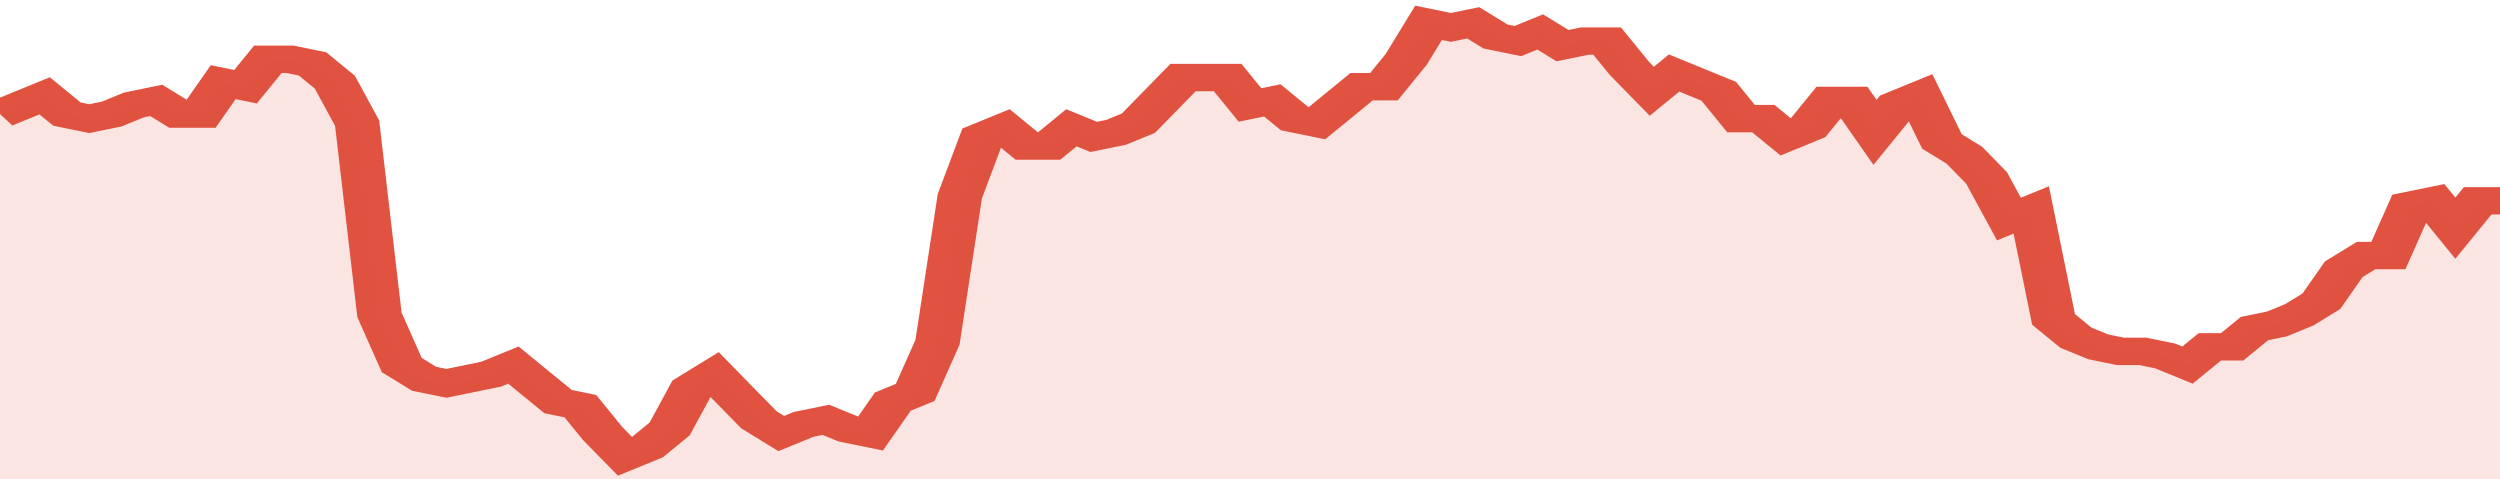
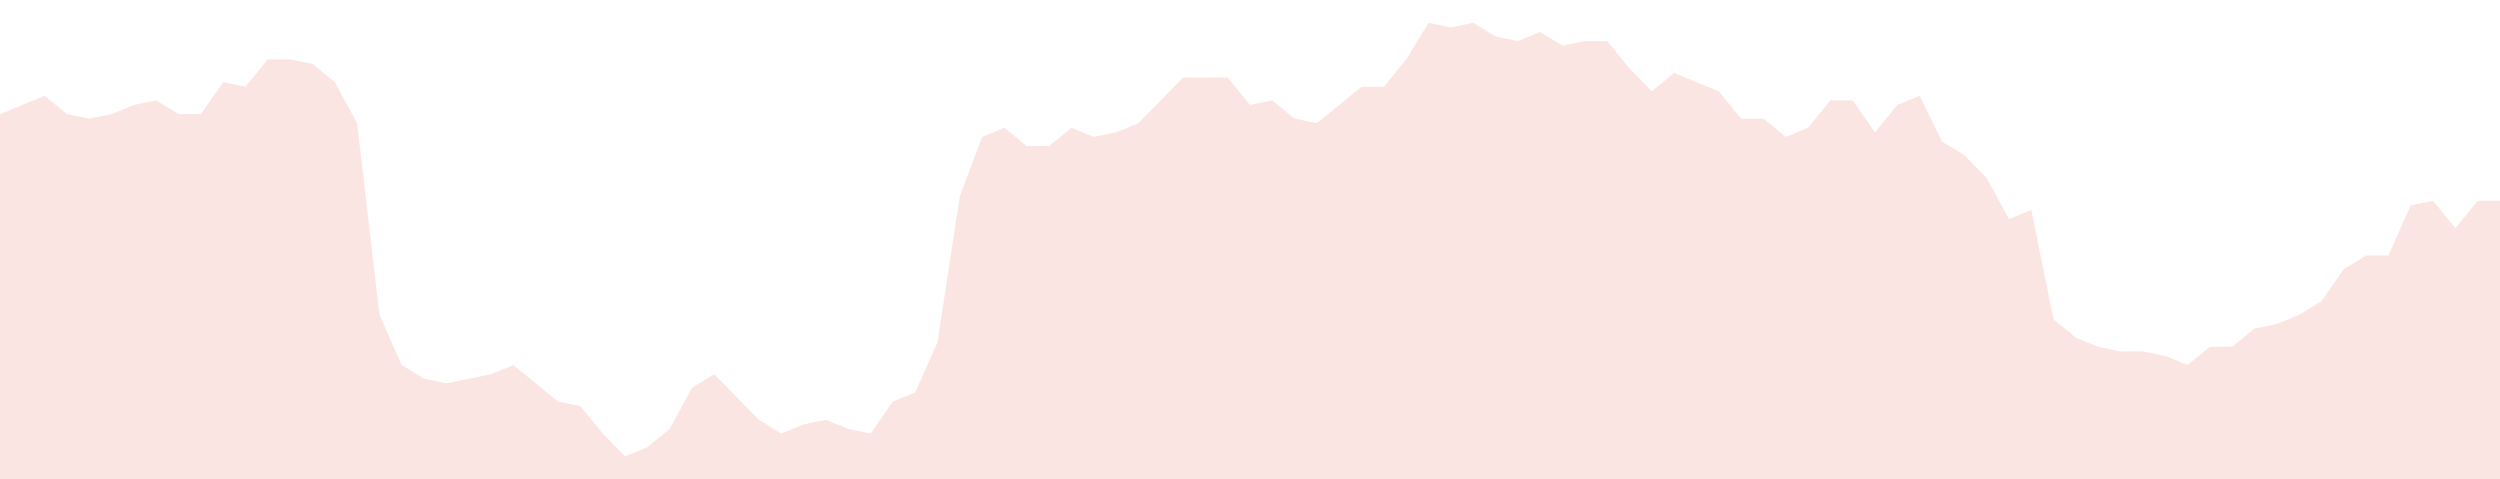
<svg xmlns="http://www.w3.org/2000/svg" viewBox="0 0 336 105" width="120" height="23" preserveAspectRatio="none">
-   <polyline fill="none" stroke="#E15241" stroke-width="6" points="0, 25 3, 23 6, 21 9, 25 12, 26 15, 25 18, 23 21, 22 24, 25 27, 25 30, 18 33, 19 36, 13 39, 13 42, 14 45, 18 48, 27 51, 69 54, 80 57, 83 60, 84 63, 83 66, 82 69, 80 72, 84 75, 88 78, 89 81, 95 84, 100 87, 98 90, 94 93, 85 96, 82 99, 87 102, 92 105, 95 108, 93 111, 92 114, 94 117, 95 120, 88 123, 86 126, 75 129, 43 132, 30 135, 28 138, 32 141, 32 144, 28 147, 30 150, 29 153, 27 156, 22 159, 17 162, 17 165, 17 168, 23 171, 22 174, 26 177, 27 180, 23 183, 19 186, 19 189, 13 192, 5 195, 6 198, 5 201, 8 204, 9 207, 7 210, 10 213, 9 216, 9 219, 15 222, 20 225, 16 228, 18 231, 20 234, 26 237, 26 240, 30 243, 28 246, 22 249, 22 252, 29 255, 23 258, 21 261, 31 264, 34 267, 39 270, 48 273, 46 276, 70 279, 74 282, 76 285, 77 288, 77 291, 78 294, 80 297, 76 300, 76 303, 72 306, 71 309, 69 312, 66 315, 59 318, 56 321, 56 324, 45 327, 44 330, 50 333, 44 336, 44 336, 44 "> </polyline>
  <polygon fill="#E15241" opacity="0.15" points="0, 105 0, 25 3, 23 6, 21 9, 25 12, 26 15, 25 18, 23 21, 22 24, 25 27, 25 30, 18 33, 19 36, 13 39, 13 42, 14 45, 18 48, 27 51, 69 54, 80 57, 83 60, 84 63, 83 66, 82 69, 80 72, 84 75, 88 78, 89 81, 95 84, 100 87, 98 90, 94 93, 85 96, 82 99, 87 102, 92 105, 95 108, 93 111, 92 114, 94 117, 95 120, 88 123, 86 126, 75 129, 43 132, 30 135, 28 138, 32 141, 32 144, 28 147, 30 150, 29 153, 27 156, 22 159, 17 162, 17 165, 17 168, 23 171, 22 174, 26 177, 27 180, 23 183, 19 186, 19 189, 13 192, 5 195, 6 198, 5 201, 8 204, 9 207, 7 210, 10 213, 9 216, 9 219, 15 222, 20 225, 16 228, 18 231, 20 234, 26 237, 26 240, 30 243, 28 246, 22 249, 22 252, 29 255, 23 258, 21 261, 31 264, 34 267, 39 270, 48 273, 46 276, 70 279, 74 282, 76 285, 77 288, 77 291, 78 294, 80 297, 76 300, 76 303, 72 306, 71 309, 69 312, 66 315, 59 318, 56 321, 56 324, 45 327, 44 330, 50 333, 44 336, 44 336, 105 " />
</svg>